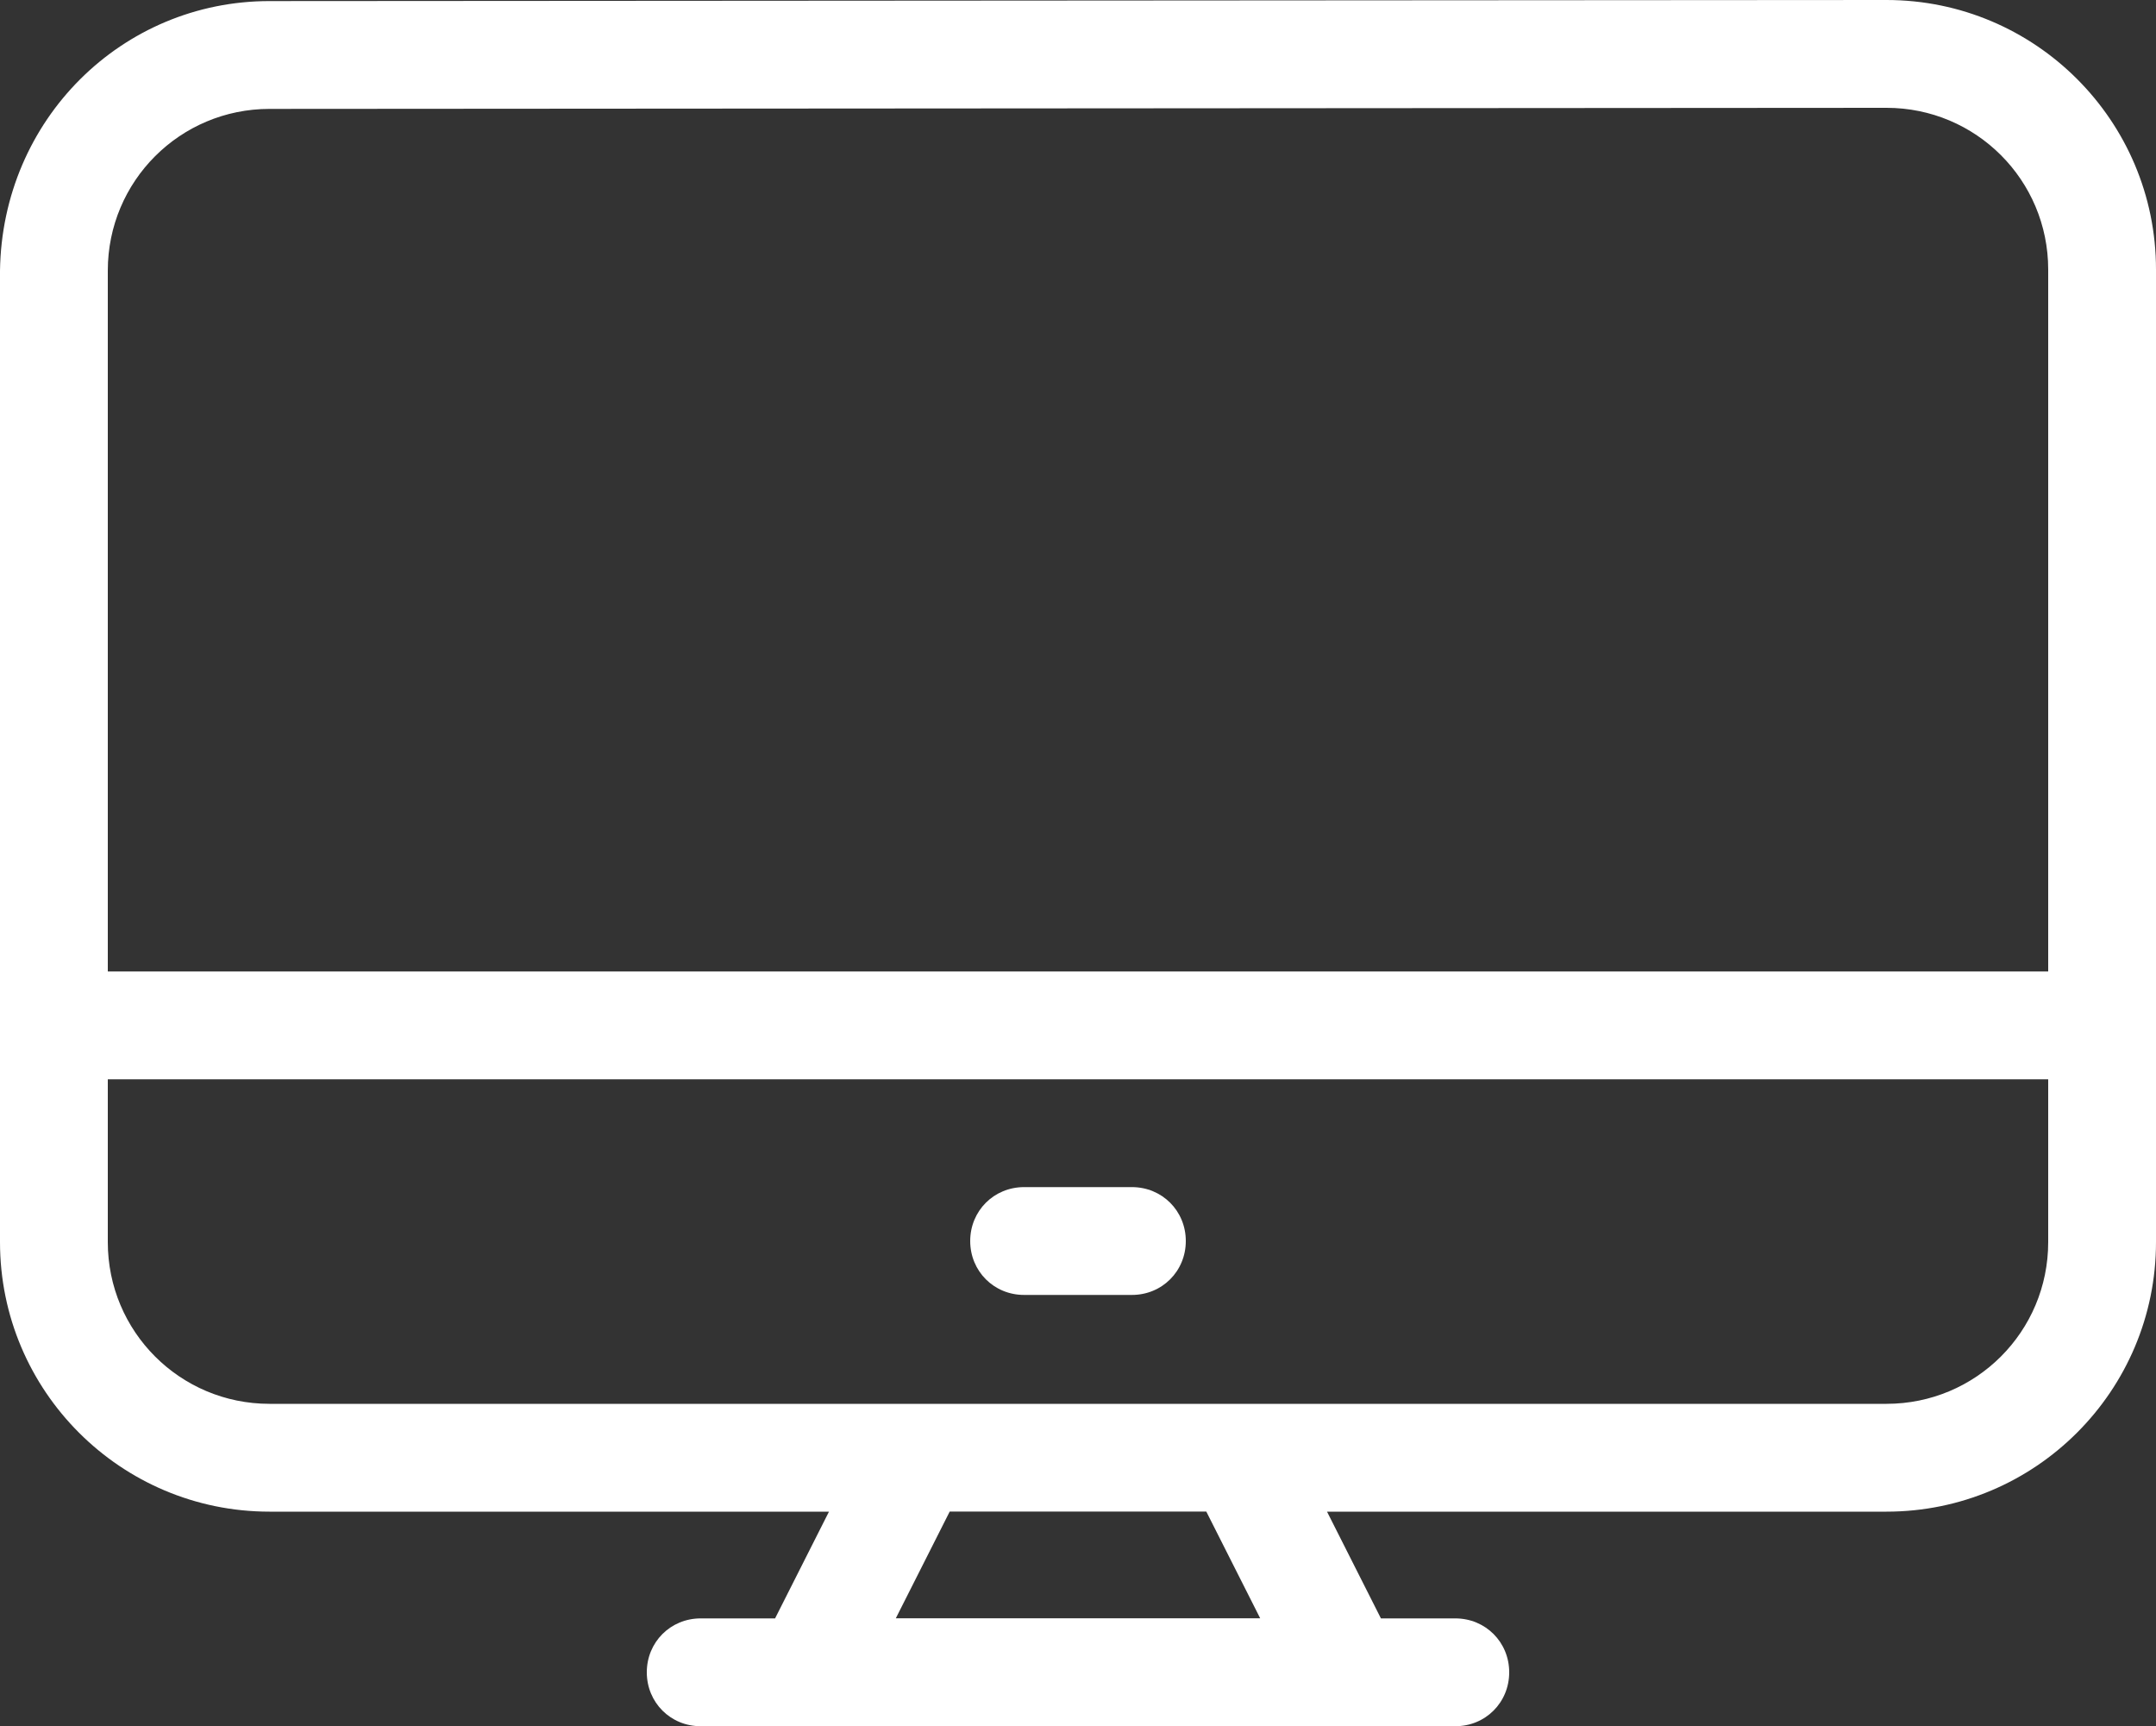
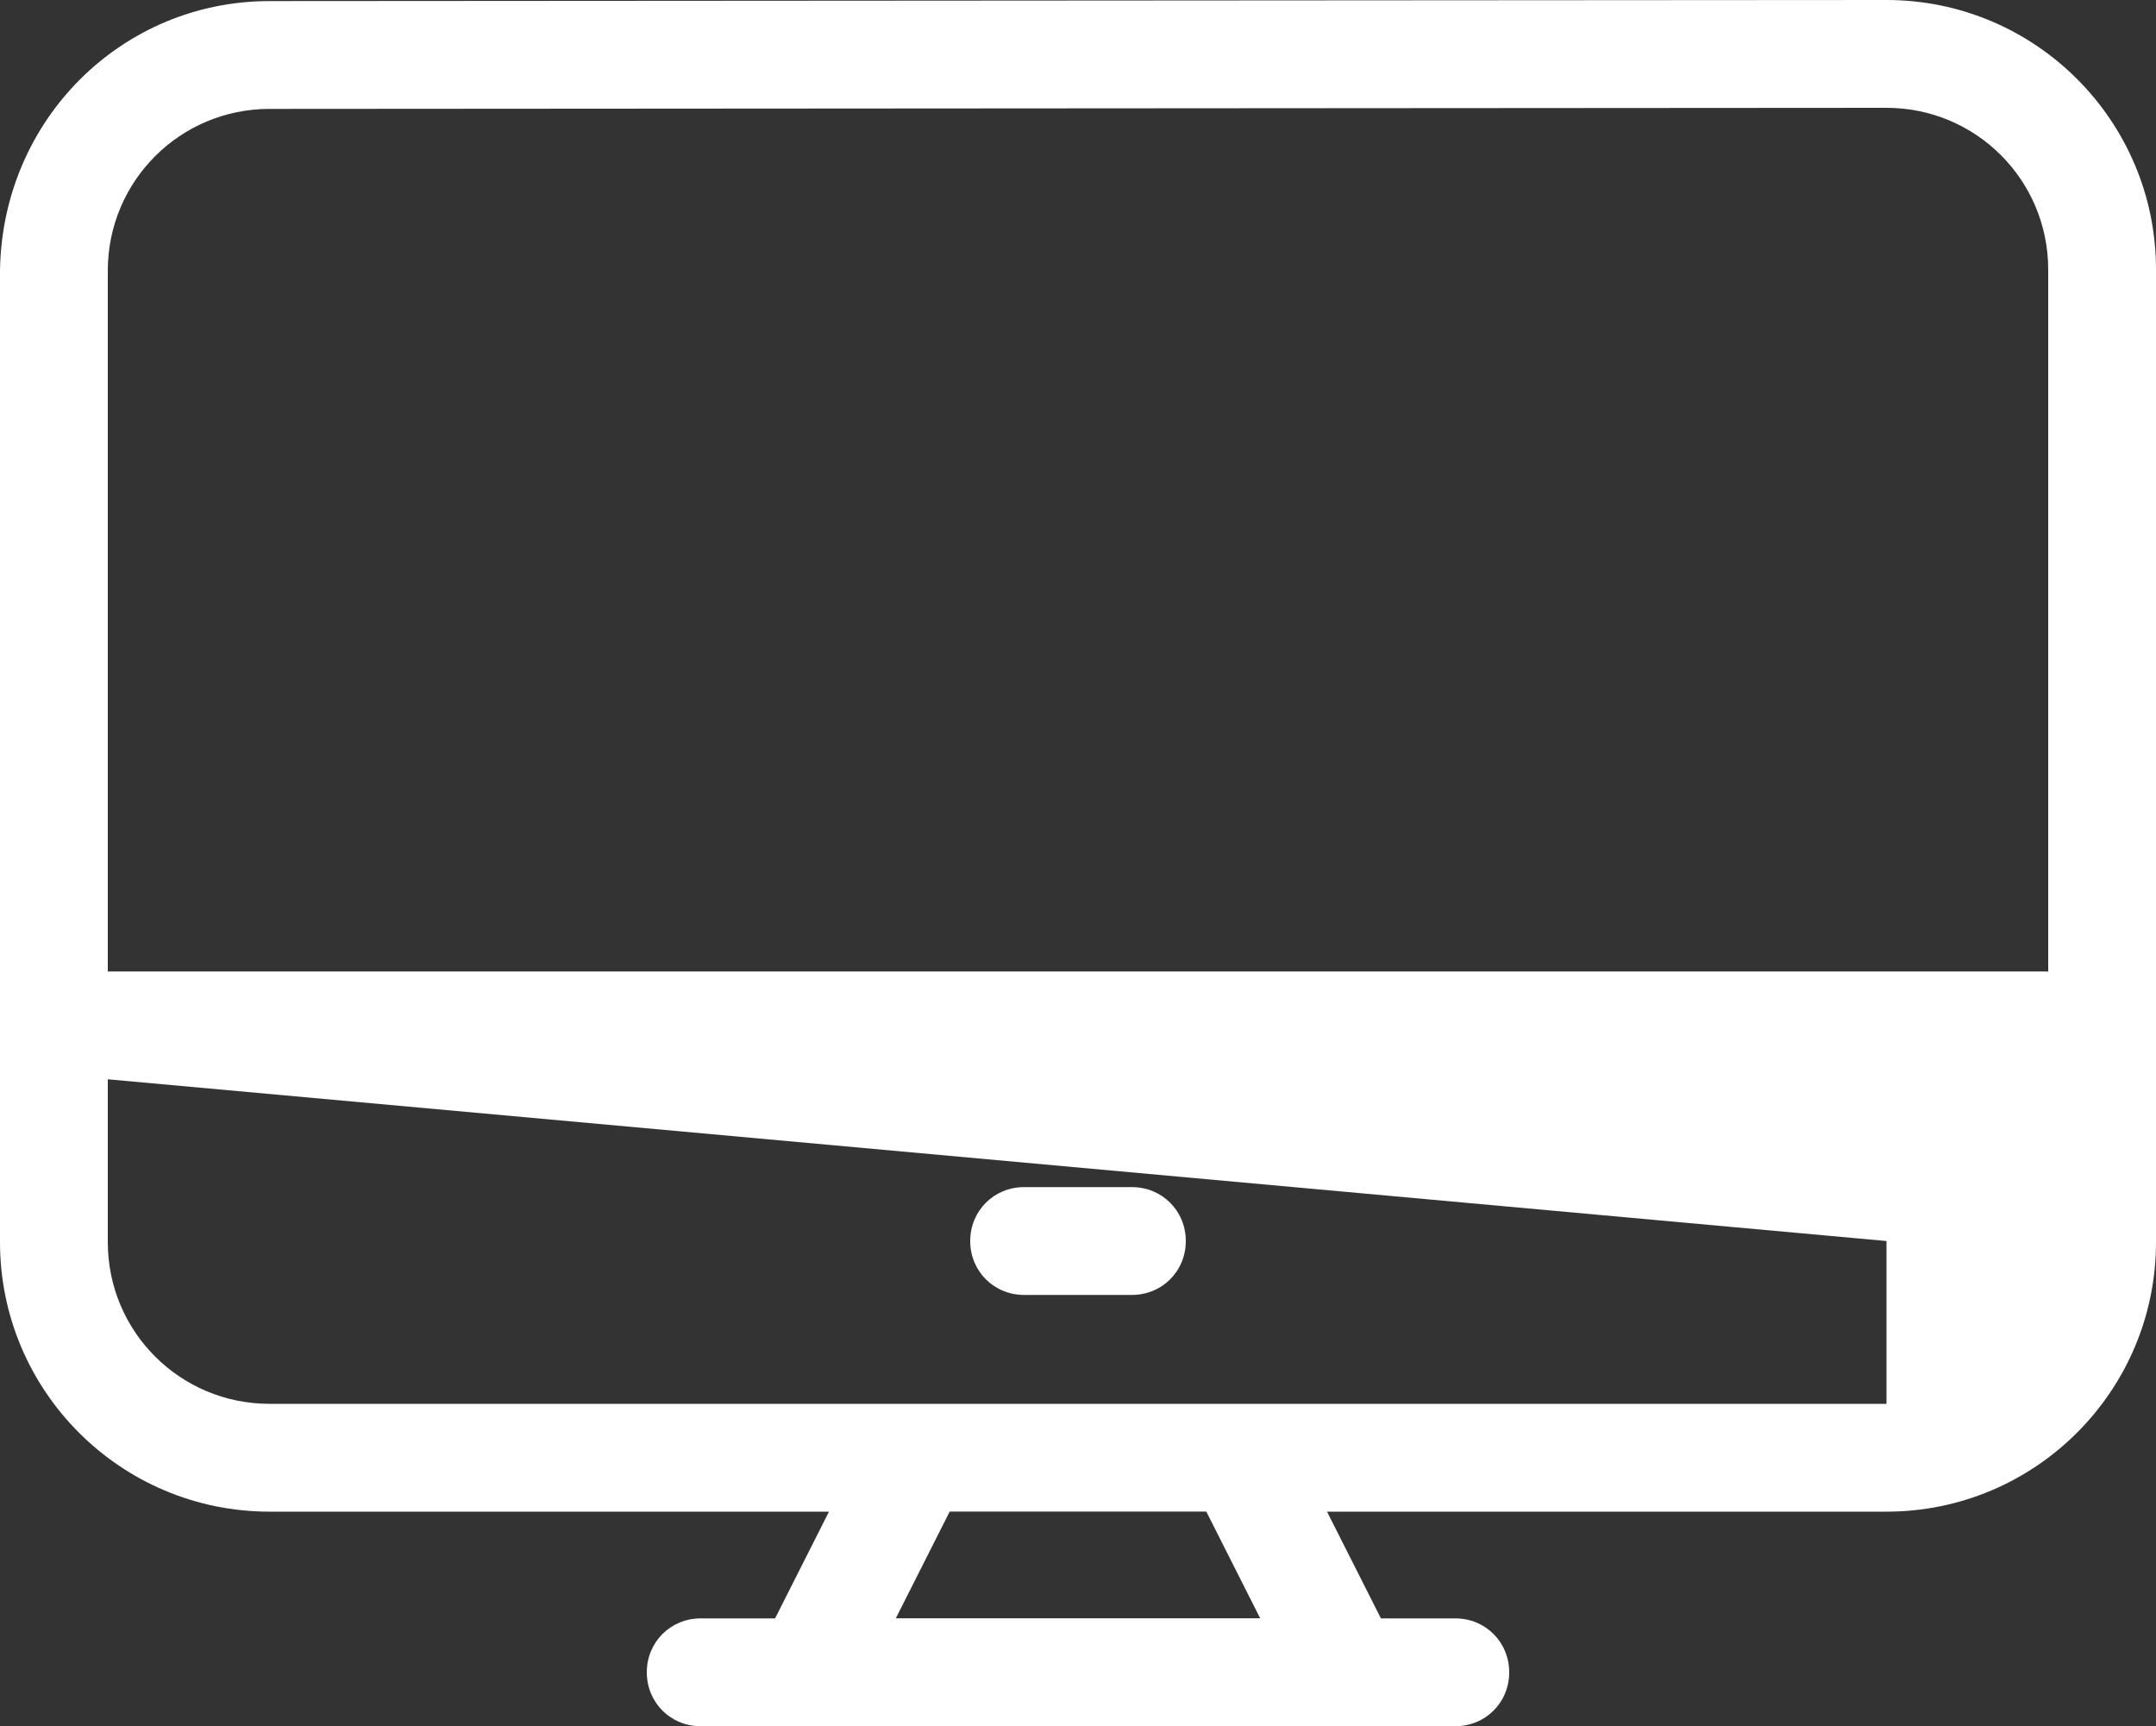
<svg xmlns="http://www.w3.org/2000/svg" width="20" height="16.01" viewBox="0 0 20 16.01" fill="none">
  <rect x="0" y="0" width="20" height="16.01" fill="#333333" stroke="none" />
-   <path id="Combined Shape" fill-rule="evenodd" style="fill:#FFFFFF" opacity="1" d="M6.5,16.01c-0.28,0 -0.5,-0.22 -0.5,-0.5c0,-0.28 0.22,-0.5 0.5,-0.5h0.69l0.5,-0.99h-5.19c-1.38,0 -2.5,-1.12 -2.5,-2.5v-9.01c0.02,-1.4 1.13,-2.5 2.5,-2.5l15,-0.01c1.38,0 2.5,1.12 2.5,2.5v9.02c0,1.38 -1.12,2.5 -2.5,2.5h-5.19l0.5,0.99h0.69c0.28,0 0.5,0.22 0.5,0.5c0,0.28 -0.22,0.5 -0.5,0.5zM17.5,1l-15,0.01c-0.83,0 -1.5,0.67 -1.5,1.5v6.5h18v-6.51c0,-0.83 -0.67,-1.5 -1.5,-1.5zM1,10.01v1.51c0,0.83 0.67,1.5 1.5,1.5h15c0.83,0 1.5,-0.67 1.5,-1.5v-1.51zM9.5,12.01c-0.28,0 -0.5,-0.22 -0.5,-0.5c0,-0.28 0.22,-0.5 0.5,-0.5h1c0.28,0 0.5,0.22 0.5,0.5c0,0.28 -0.22,0.5 -0.5,0.5zM11.69,15.009l-0.5,-0.99h-2.38l-0.5,0.99z" />
+   <path id="Combined Shape" fill-rule="evenodd" style="fill:#FFFFFF" opacity="1" d="M6.5,16.01c-0.28,0 -0.5,-0.22 -0.5,-0.5c0,-0.28 0.22,-0.5 0.5,-0.5h0.69l0.5,-0.99h-5.19c-1.38,0 -2.5,-1.12 -2.5,-2.5v-9.01c0.02,-1.4 1.13,-2.5 2.5,-2.5l15,-0.01c1.38,0 2.5,1.12 2.5,2.5v9.02c0,1.38 -1.12,2.5 -2.5,2.5h-5.19l0.5,0.99h0.69c0.28,0 0.5,0.22 0.5,0.5c0,0.28 -0.22,0.5 -0.5,0.5zM17.5,1l-15,0.01c-0.83,0 -1.5,0.67 -1.5,1.5v6.5h18v-6.51c0,-0.83 -0.67,-1.5 -1.5,-1.5zM1,10.01v1.51c0,0.83 0.67,1.5 1.5,1.5h15v-1.51zM9.5,12.01c-0.28,0 -0.5,-0.22 -0.5,-0.5c0,-0.28 0.22,-0.5 0.5,-0.5h1c0.28,0 0.5,0.22 0.5,0.5c0,0.28 -0.22,0.5 -0.5,0.5zM11.69,15.009l-0.5,-0.99h-2.38l-0.5,0.99z" />
</svg>